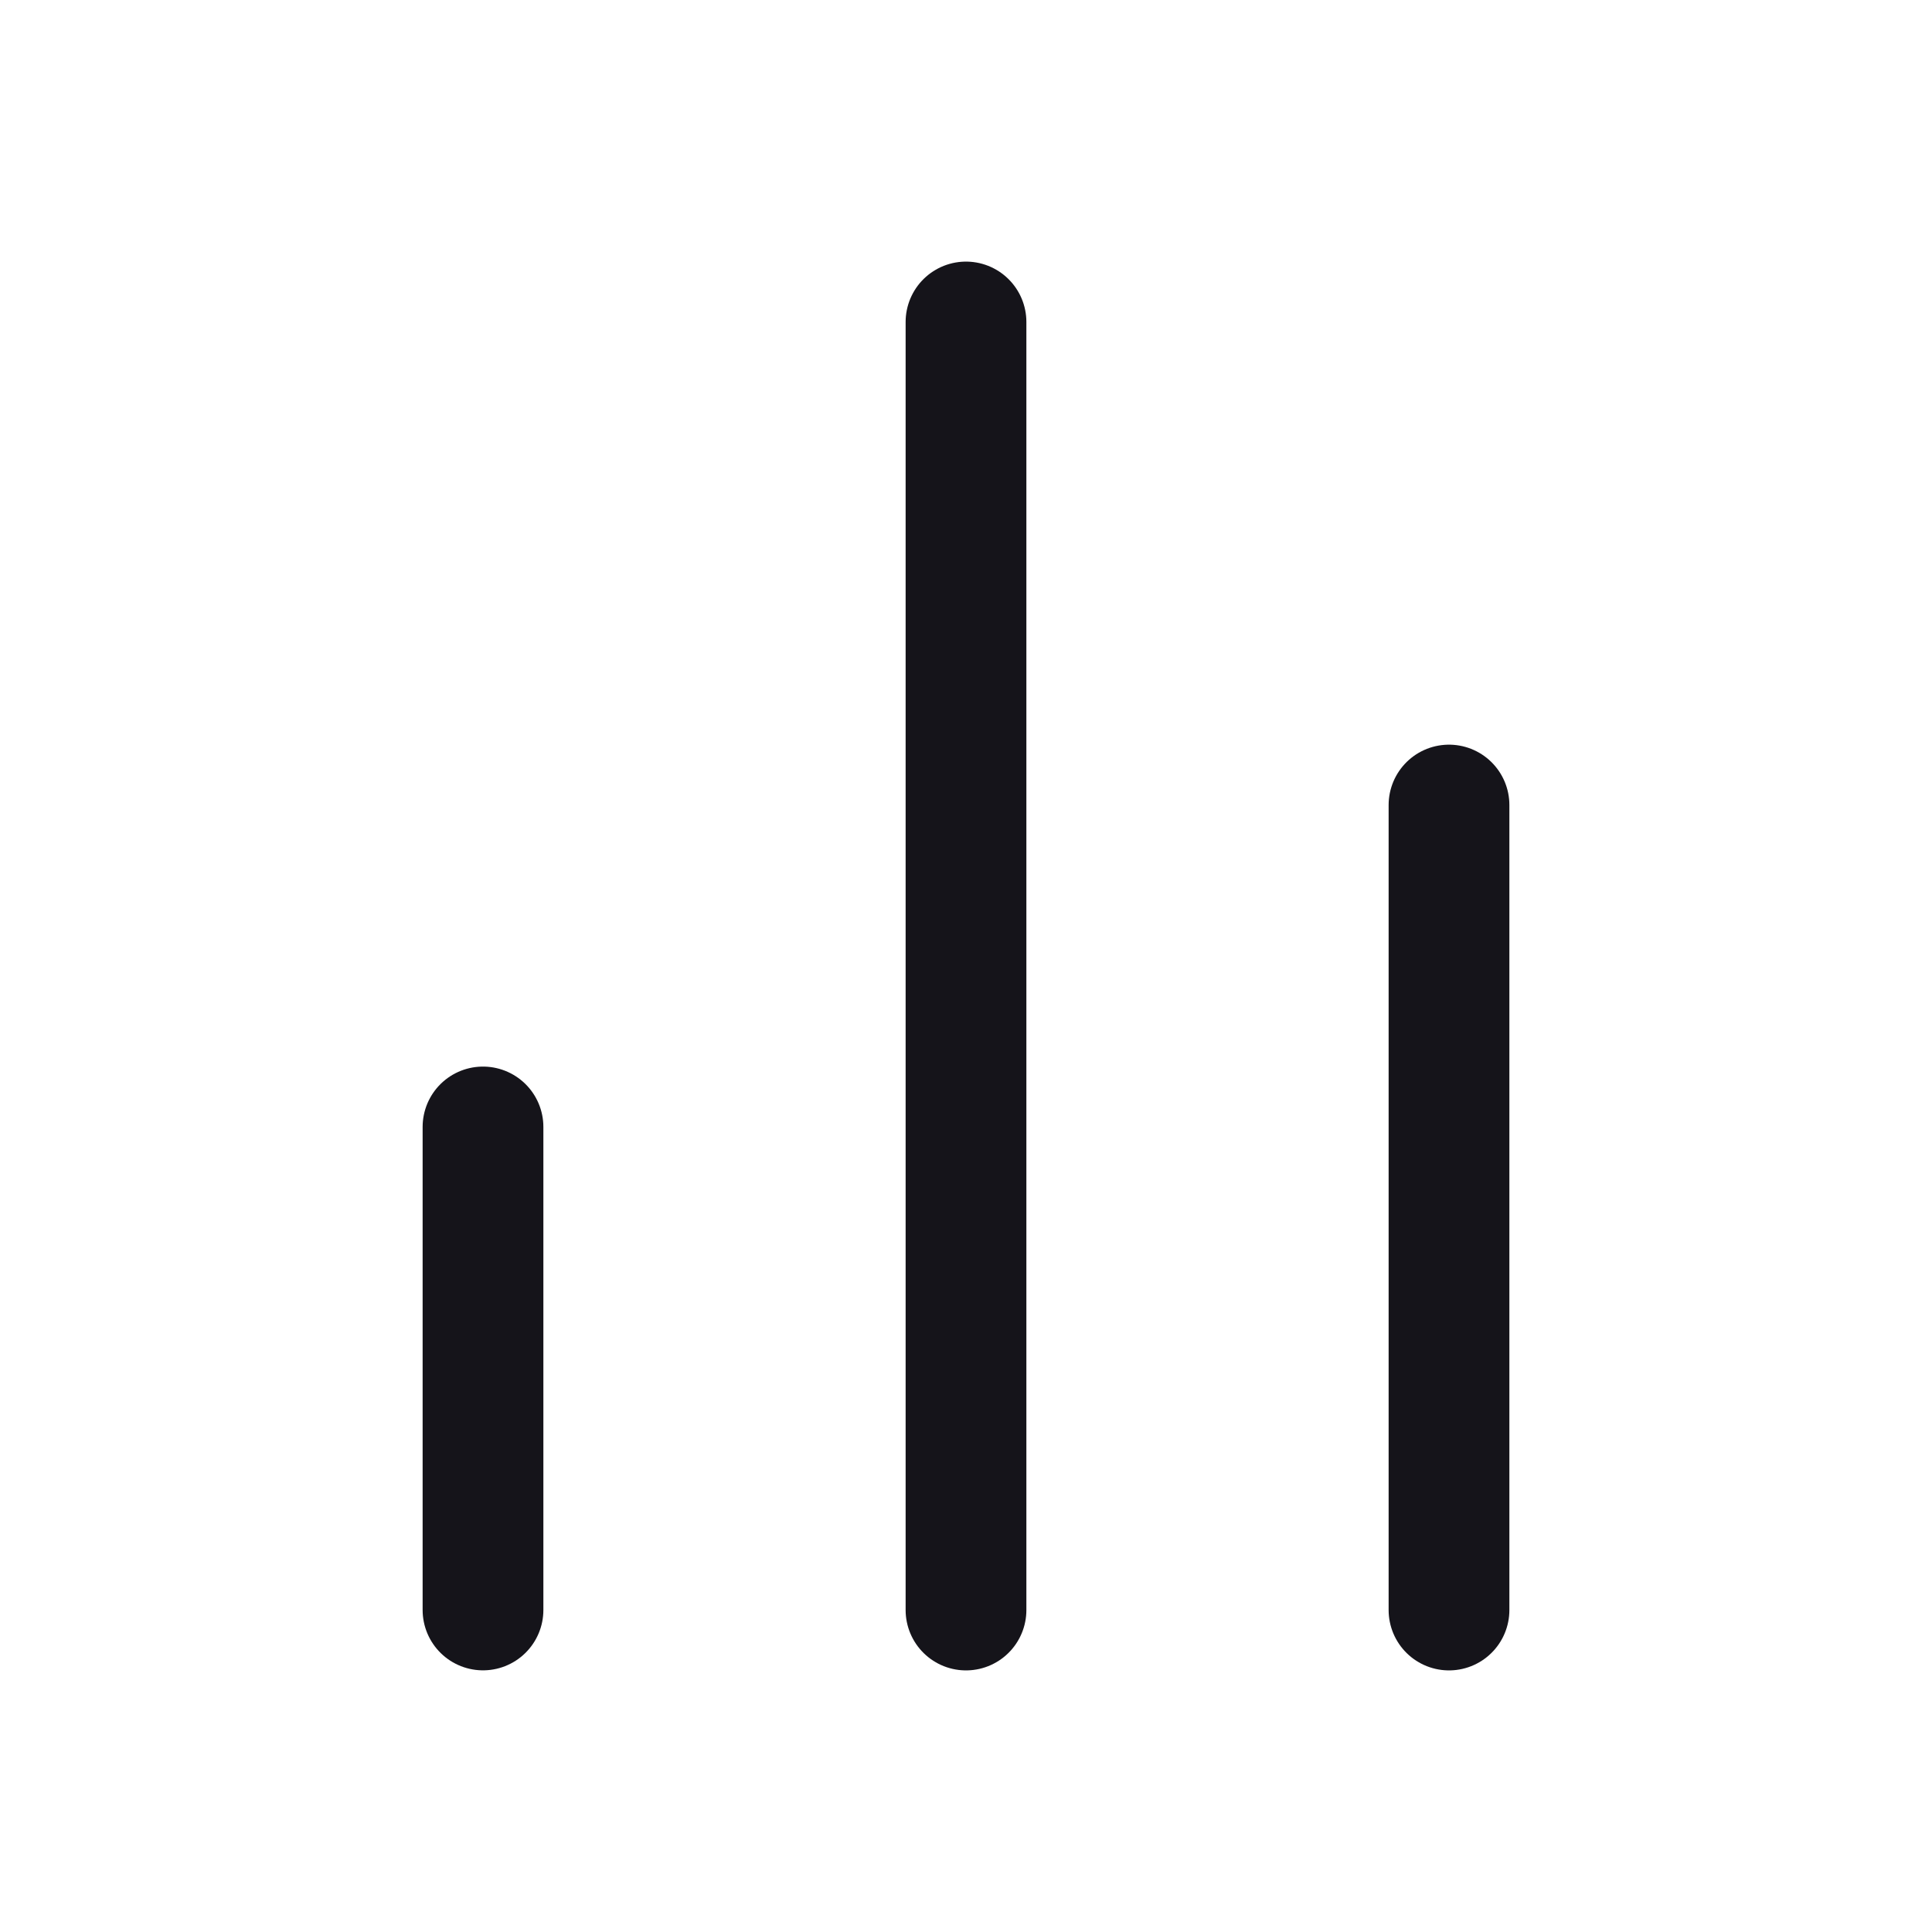
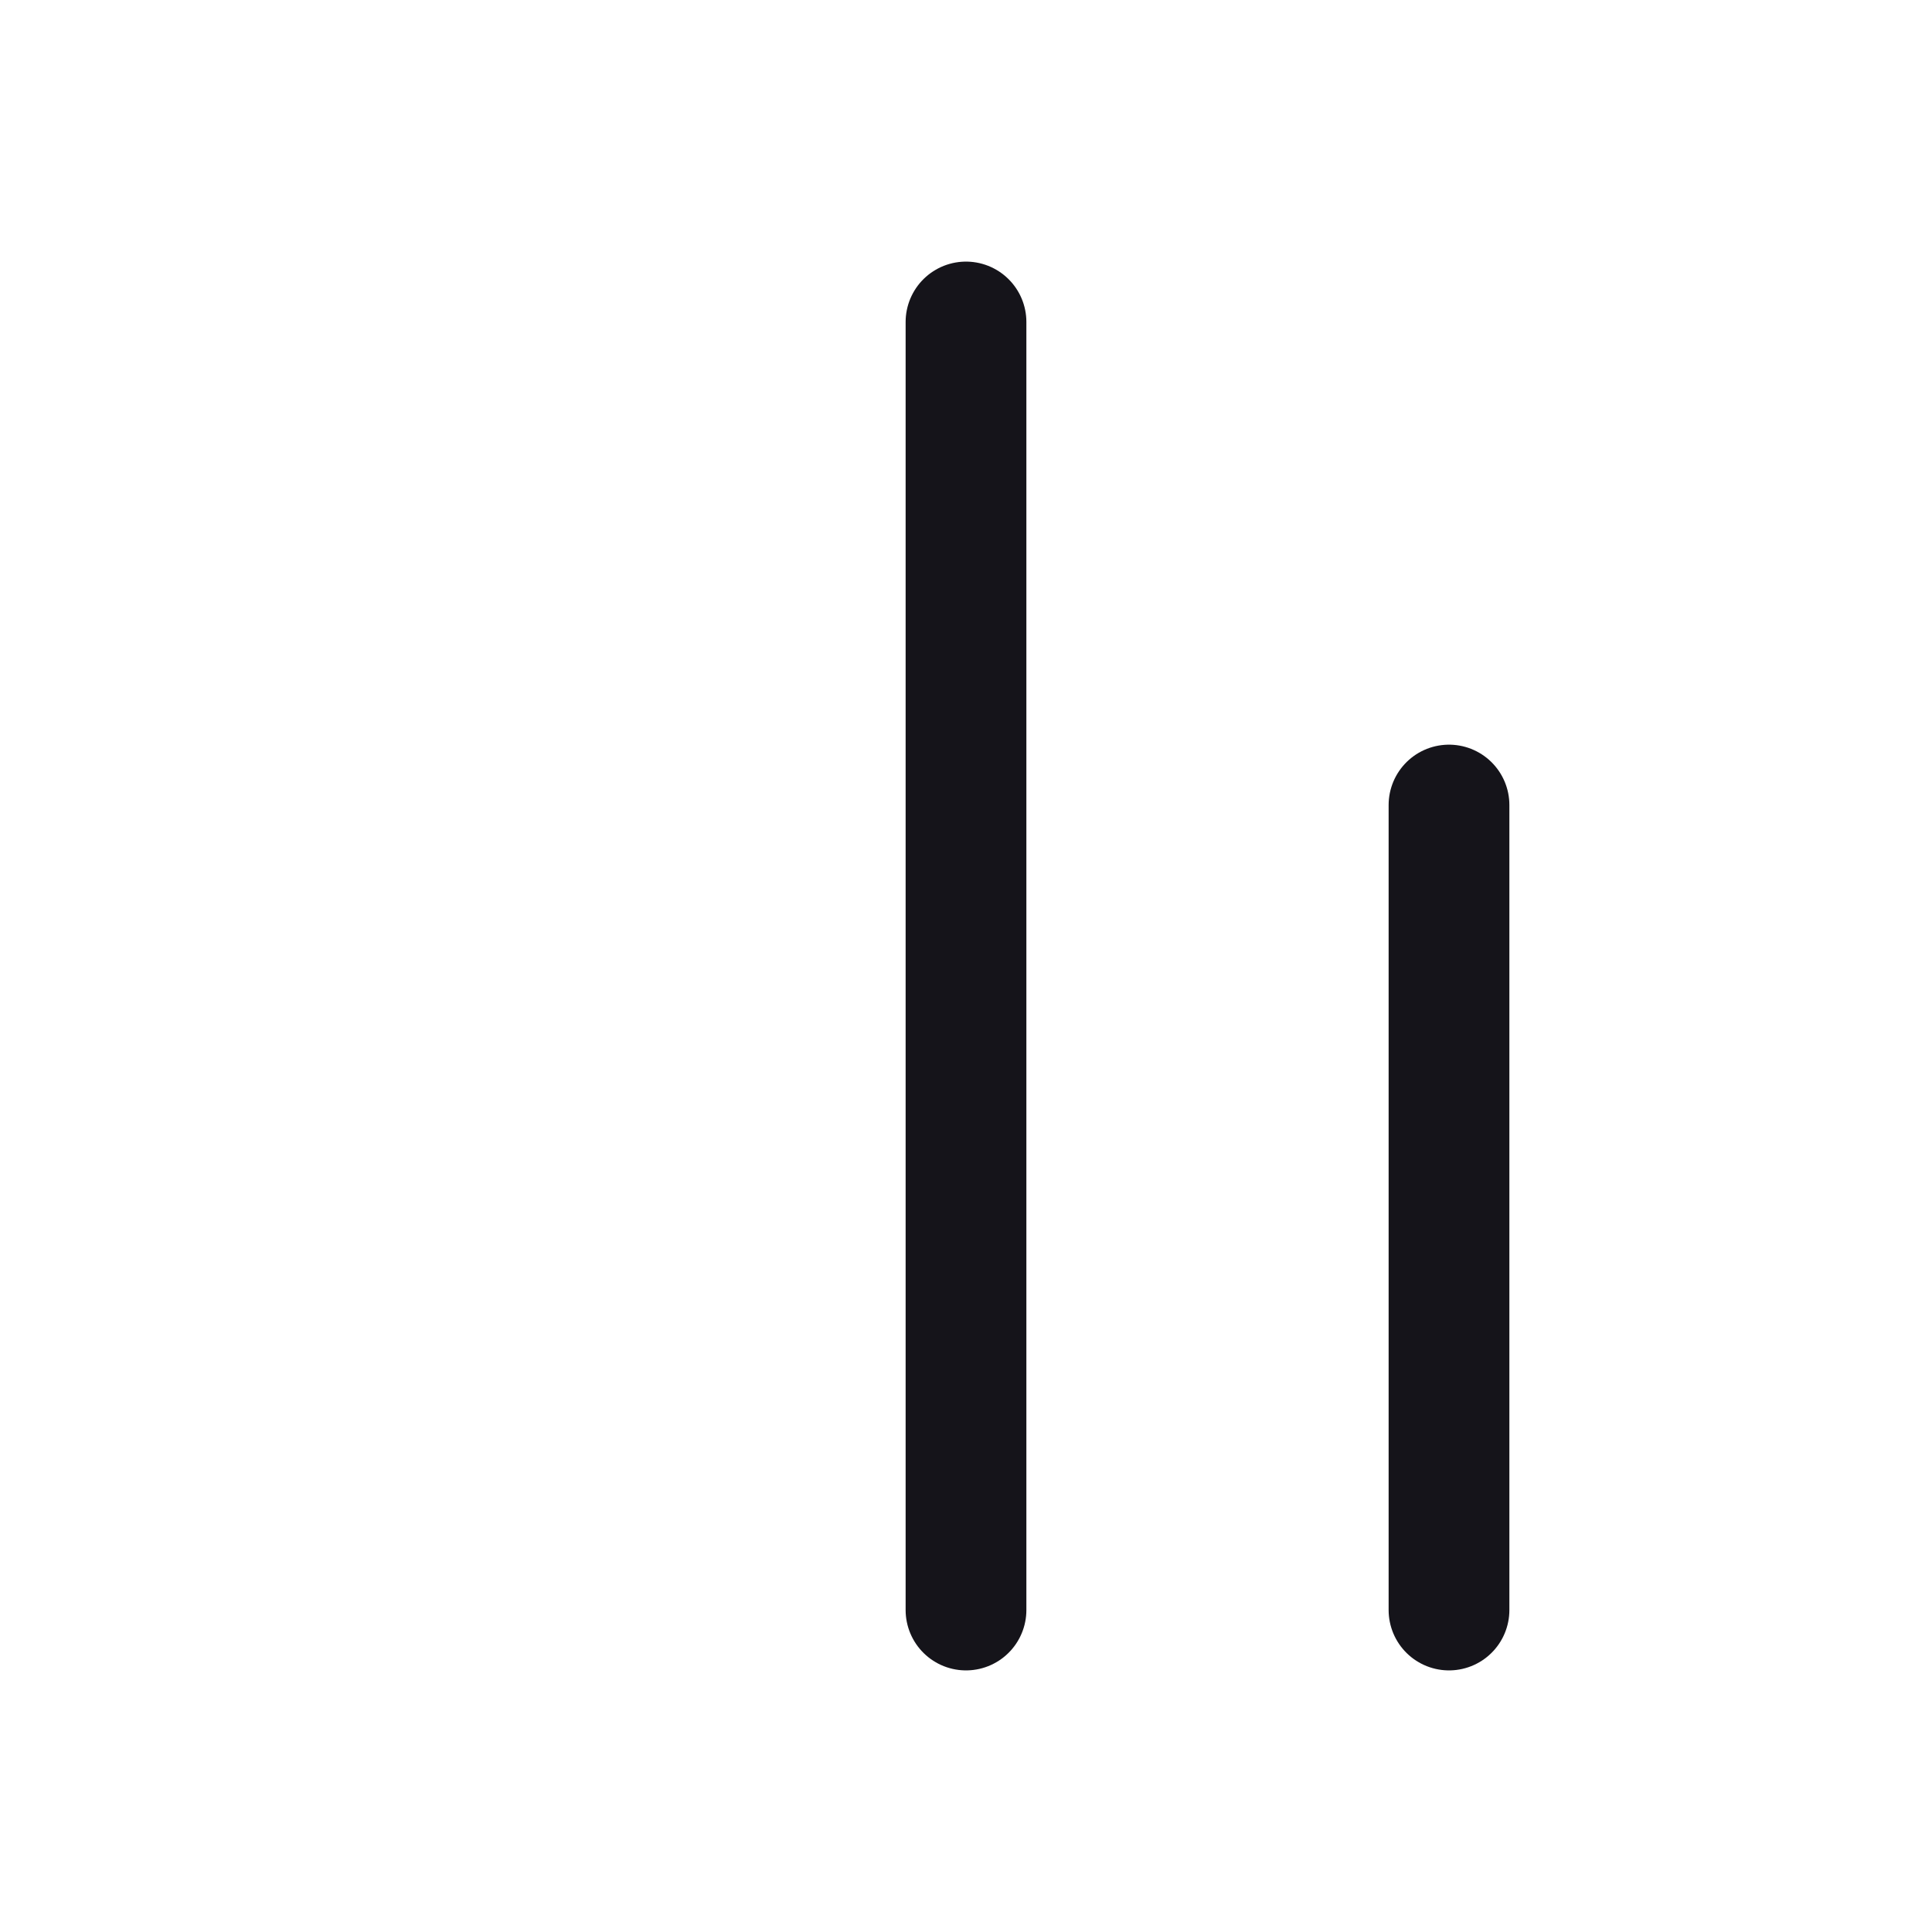
<svg xmlns="http://www.w3.org/2000/svg" width="26" height="26" viewBox="0 0 32 32" fill="none">
-   <path d="M8 26.666V18.666" stroke="#15141A" stroke-width="2px" stroke-linecap="round" stroke-linejoin="round" fill="none" />
  <path d="M24 26.667V13.334" stroke="#15141A" stroke-width="2px" stroke-linecap="round" stroke-linejoin="round" fill="none" />
  <path d="M16 26.667V5.333" stroke="#15141A" stroke-width="2px" stroke-linecap="round" stroke-linejoin="round" fill="none" />
</svg>